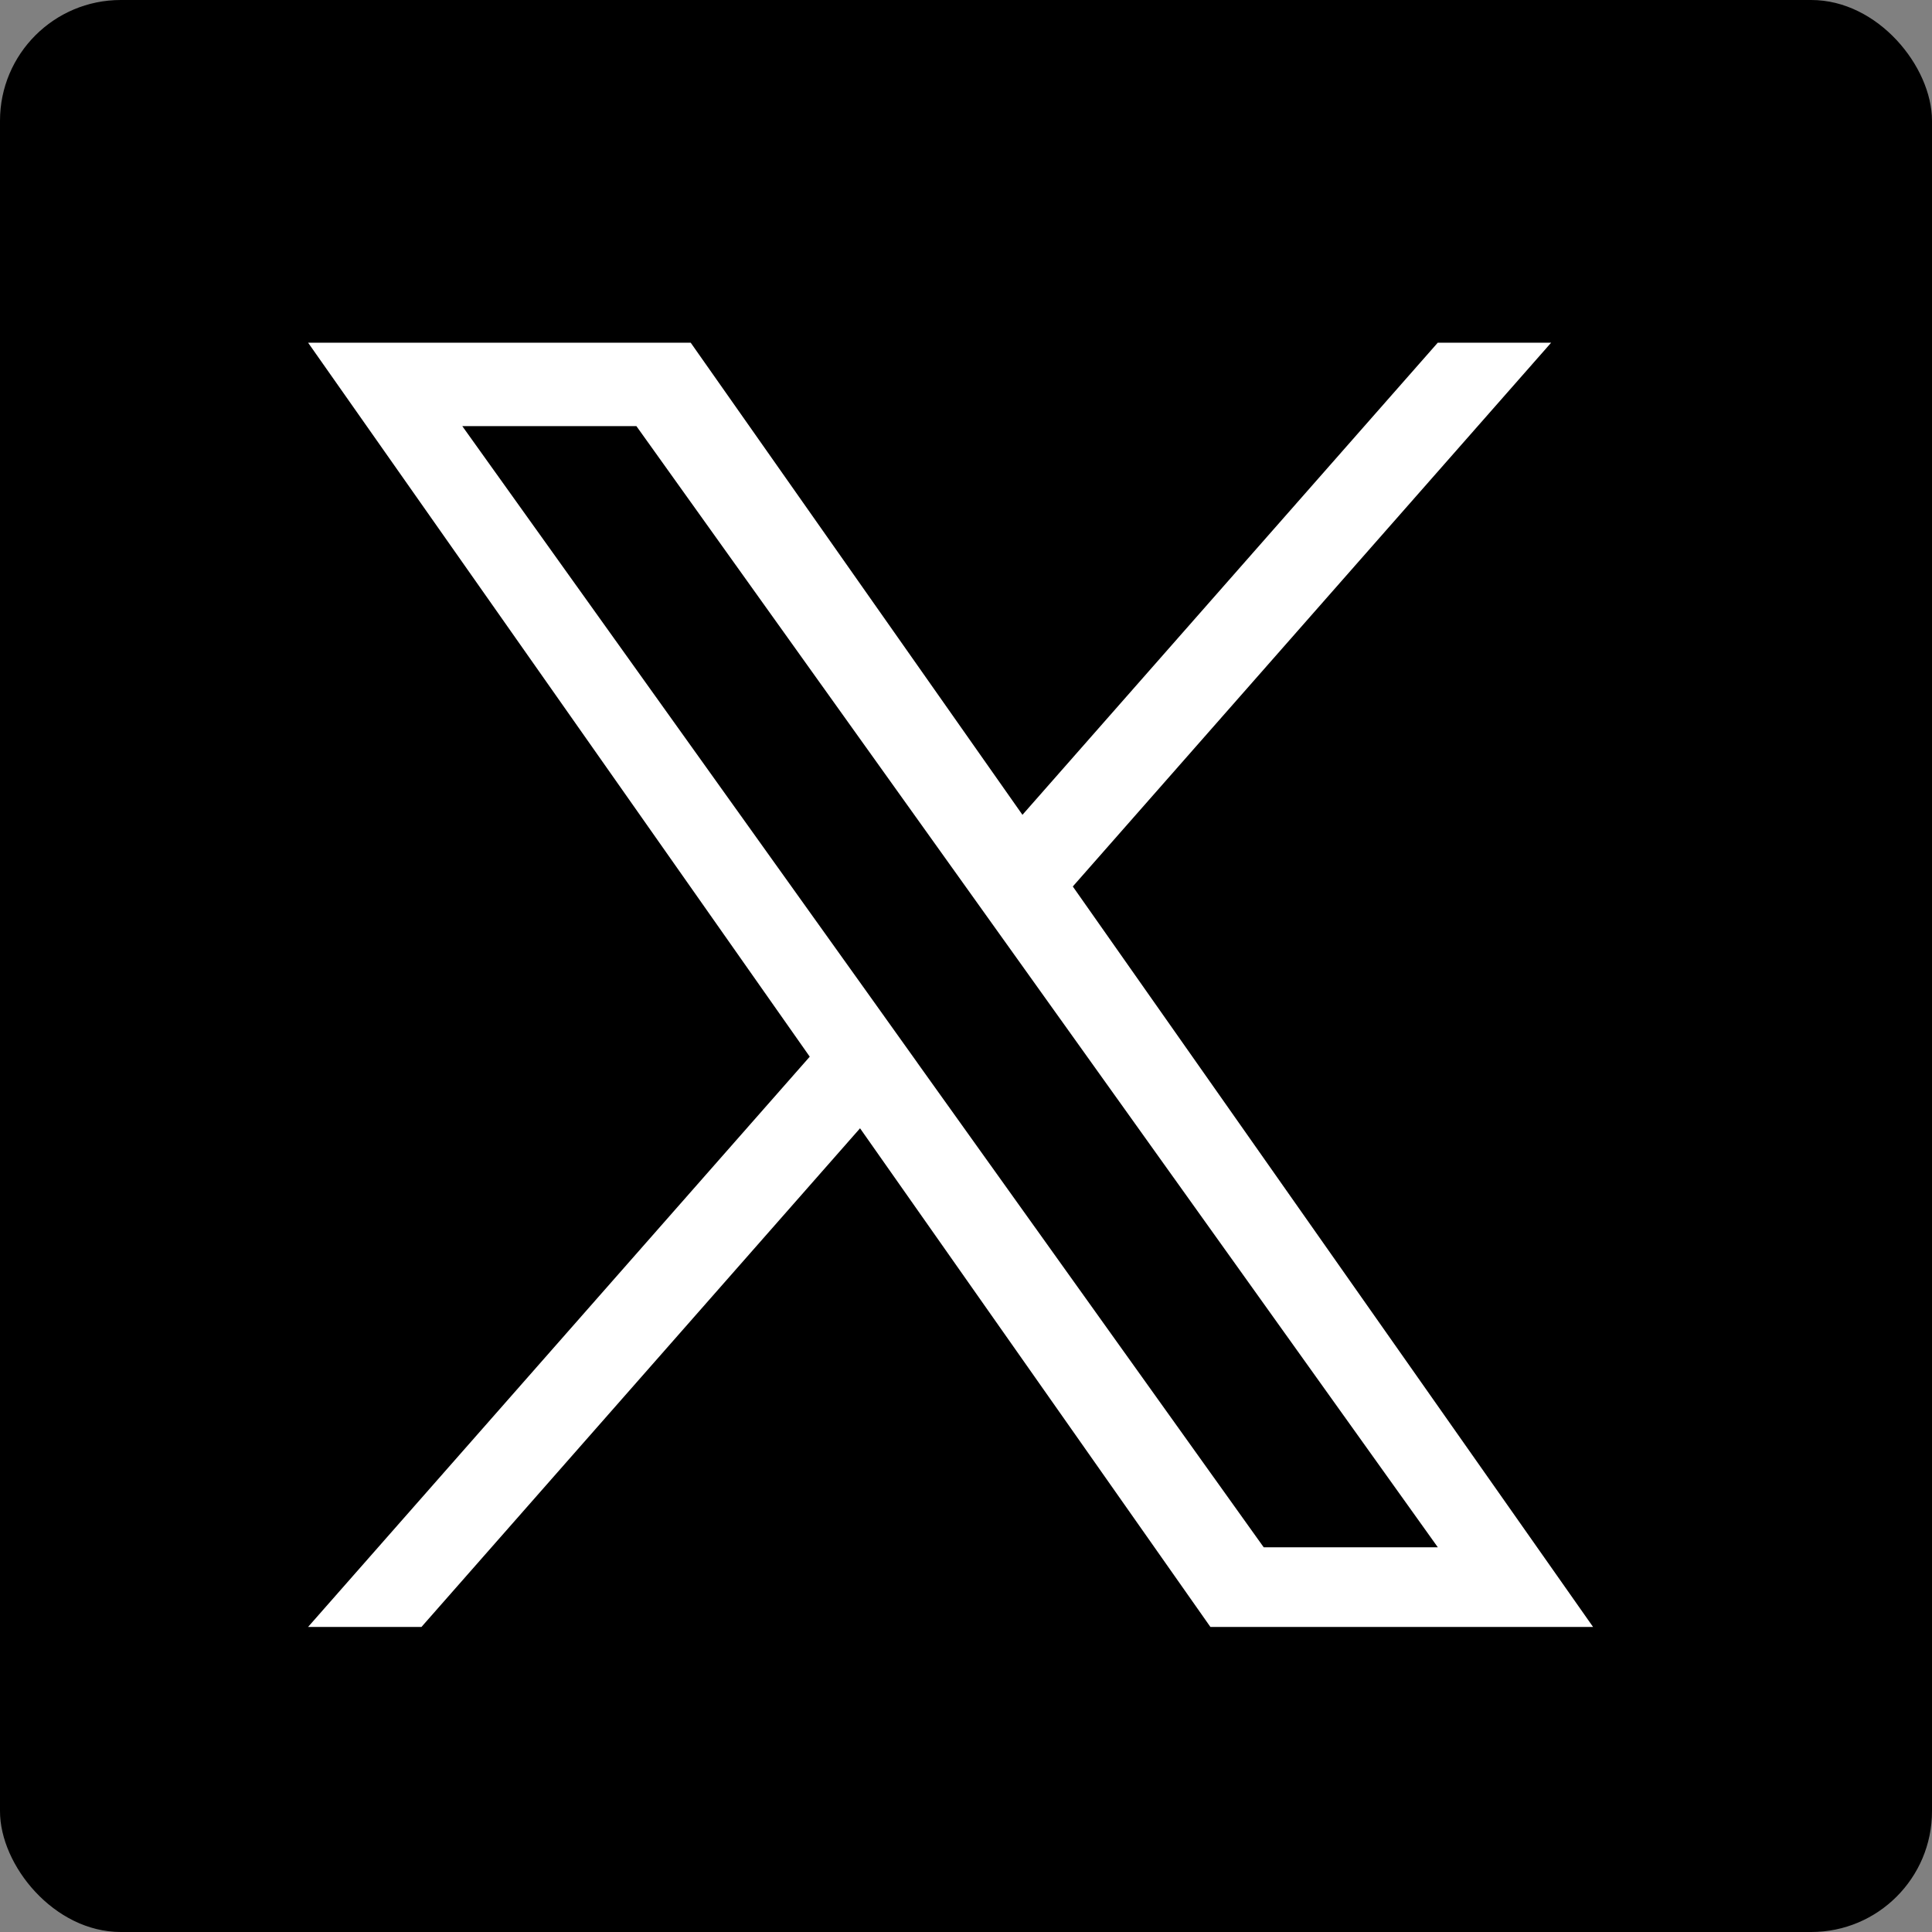
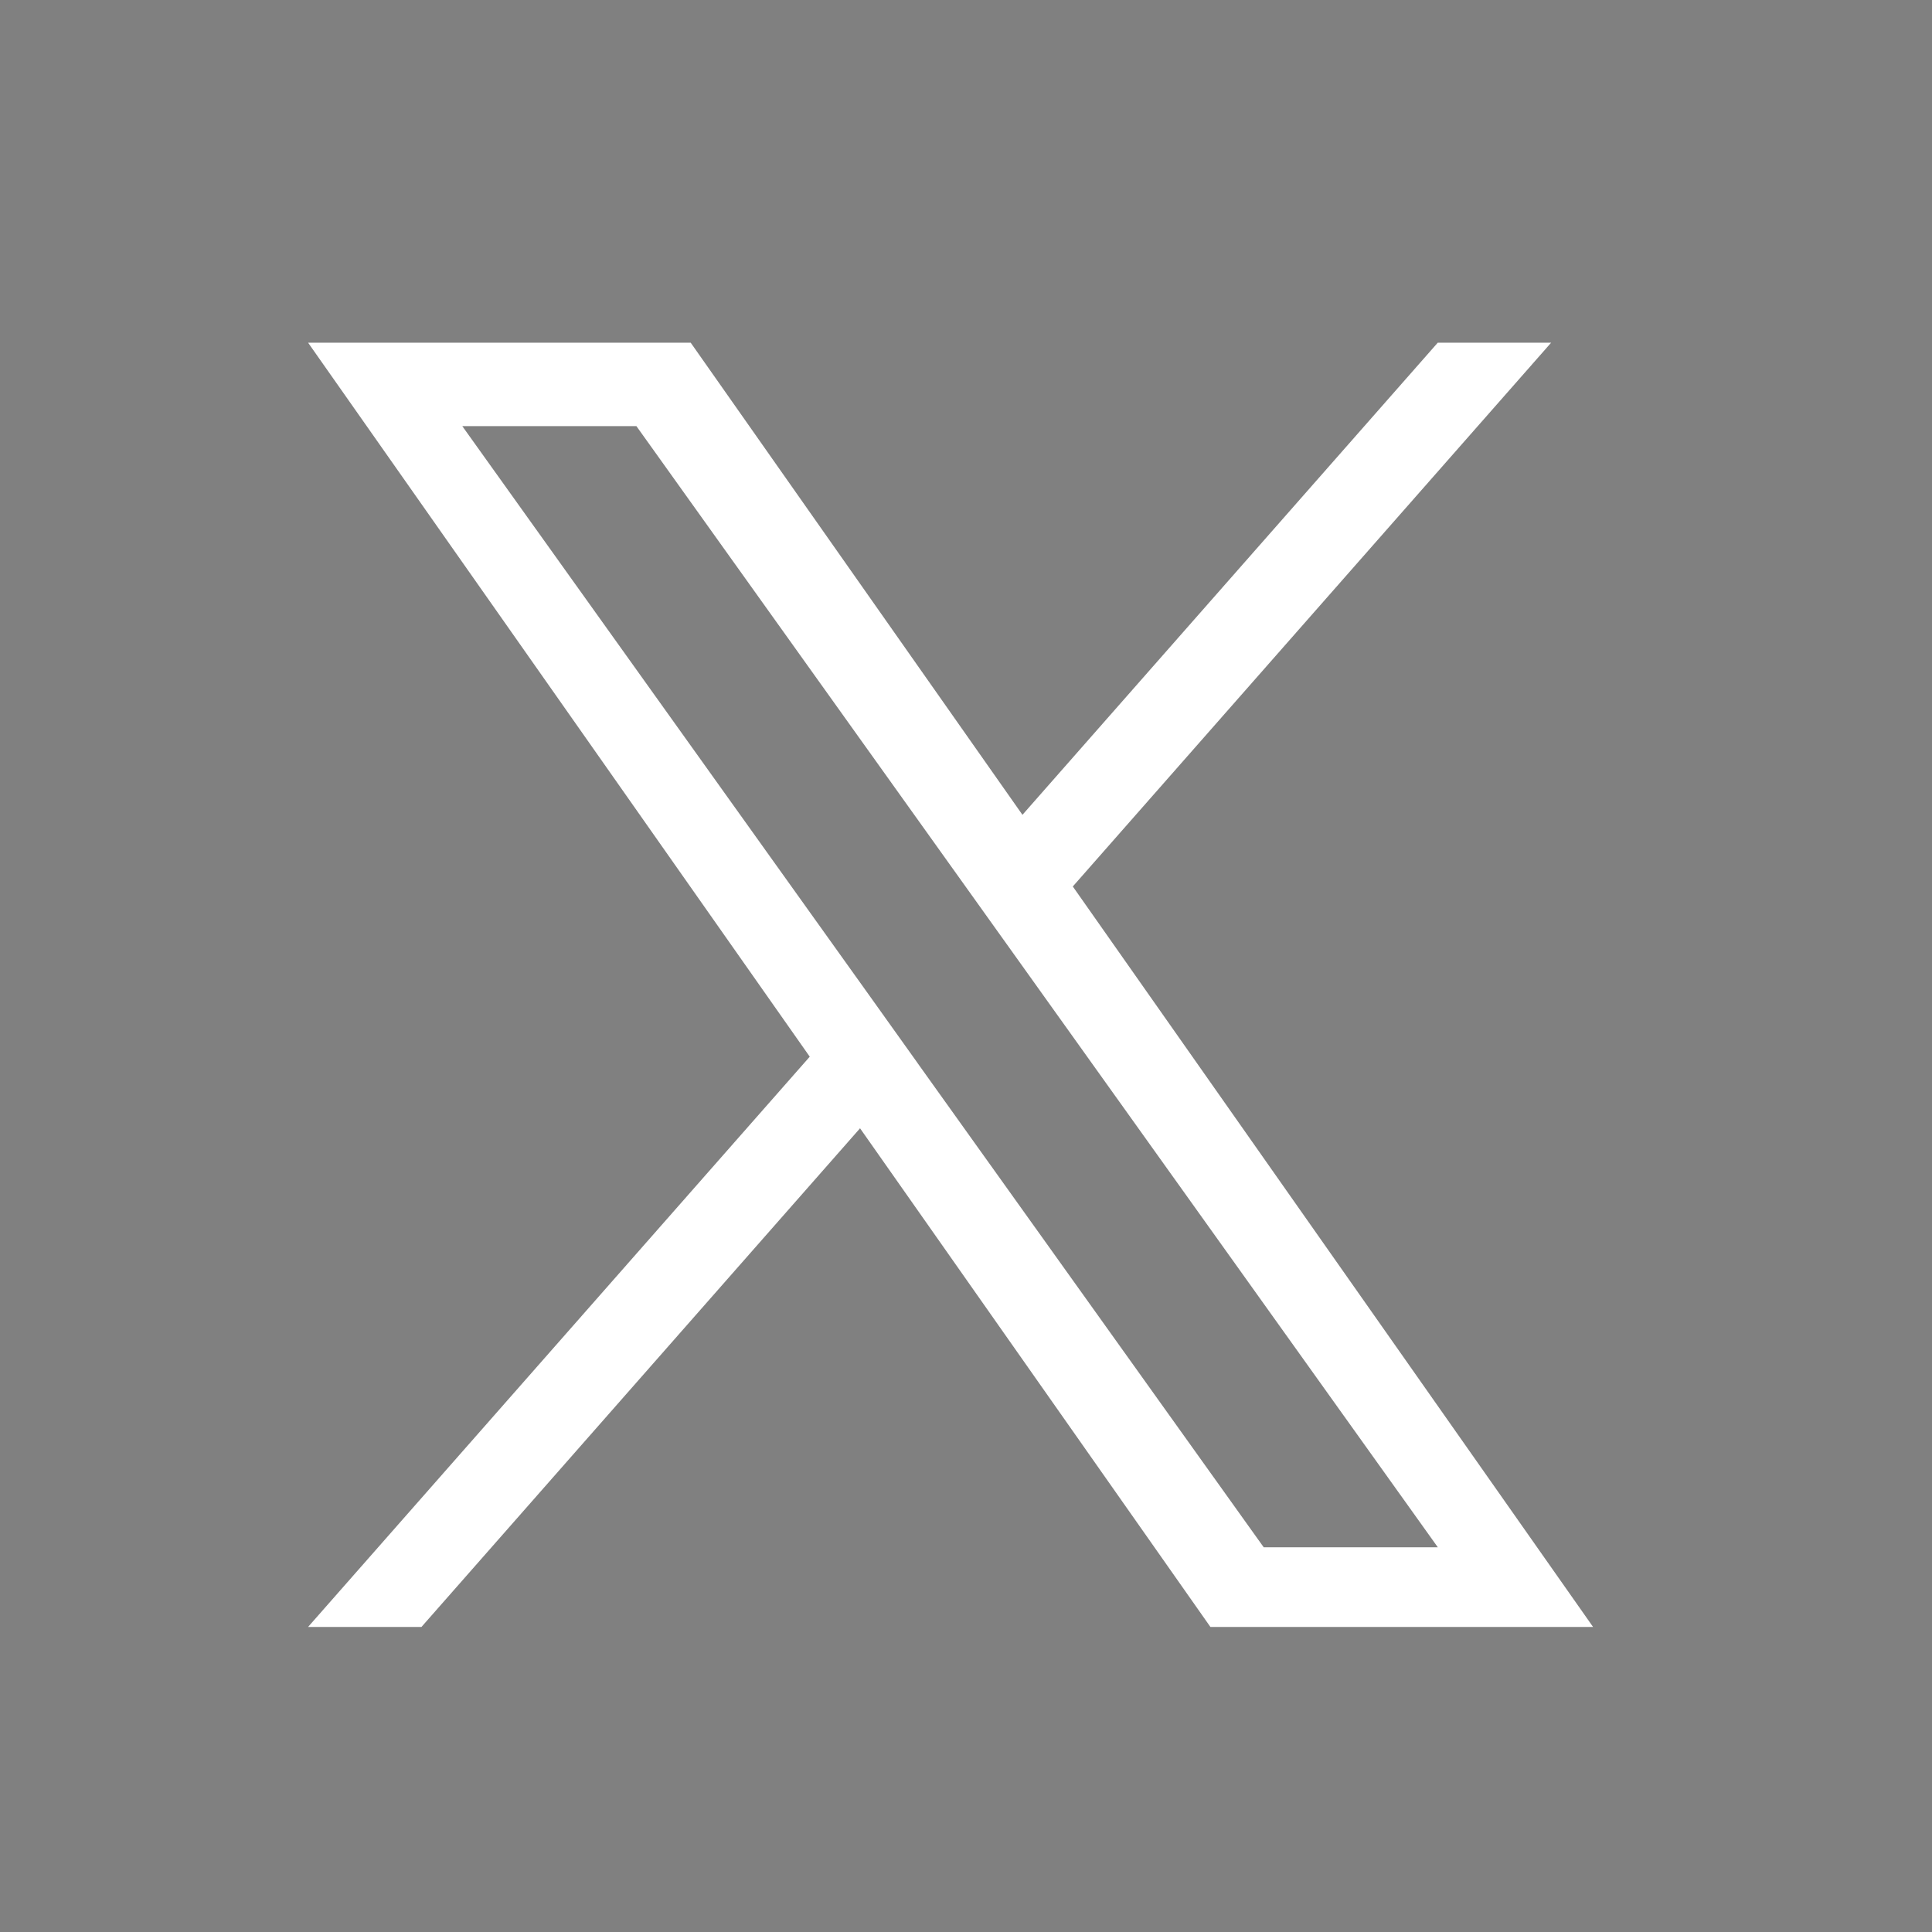
<svg xmlns="http://www.w3.org/2000/svg" width="32" height="32" viewBox="0 0 32 32" fill="none">
  <rect x="0" y="0" width="32" height="32" fill="#808080" stroke="none" />
-   <rect width="32" height="32" rx="2" fill="black" />
-   <path d="M17.769 14.683L25.692 5.676H23.814L16.935 13.496L11.44 5.676H5.103L13.412 17.502L5.103 26.947H6.981L14.245 18.688L20.048 26.947H26.386L17.769 14.683H17.769ZM15.197 17.606L14.356 16.428L7.657 7.058H10.541L15.947 14.62L16.789 15.798L23.815 25.628H20.931L15.197 17.607V17.606Z" fill="white" />
+   <path d="M17.769 14.683L25.692 5.676H23.814L16.935 13.496L11.44 5.676H5.103L13.412 17.502L5.103 26.947H6.981L14.245 18.688L20.048 26.947H26.386L17.769 14.683H17.769ZM15.197 17.606L14.356 16.428L7.657 7.058H10.541L15.947 14.62L16.789 15.798L23.815 25.628H20.931L15.197 17.607V17.606" fill="white" />
</svg>